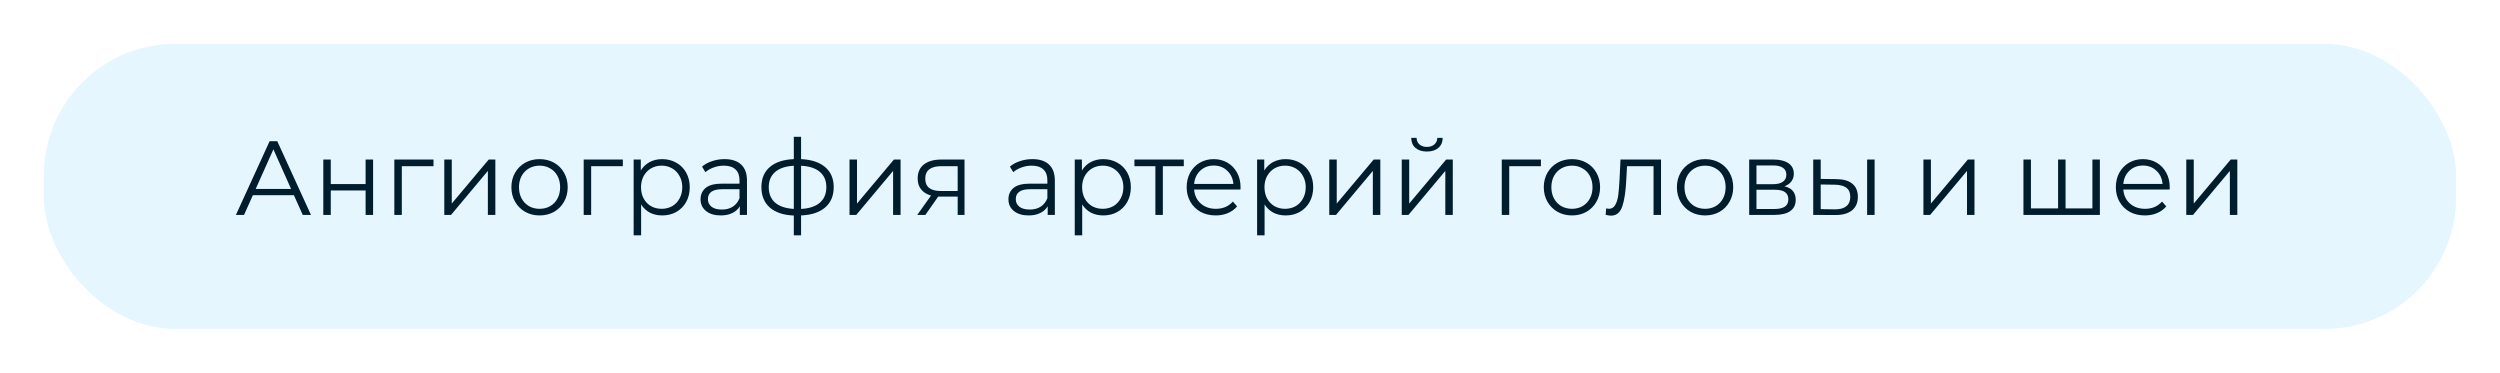
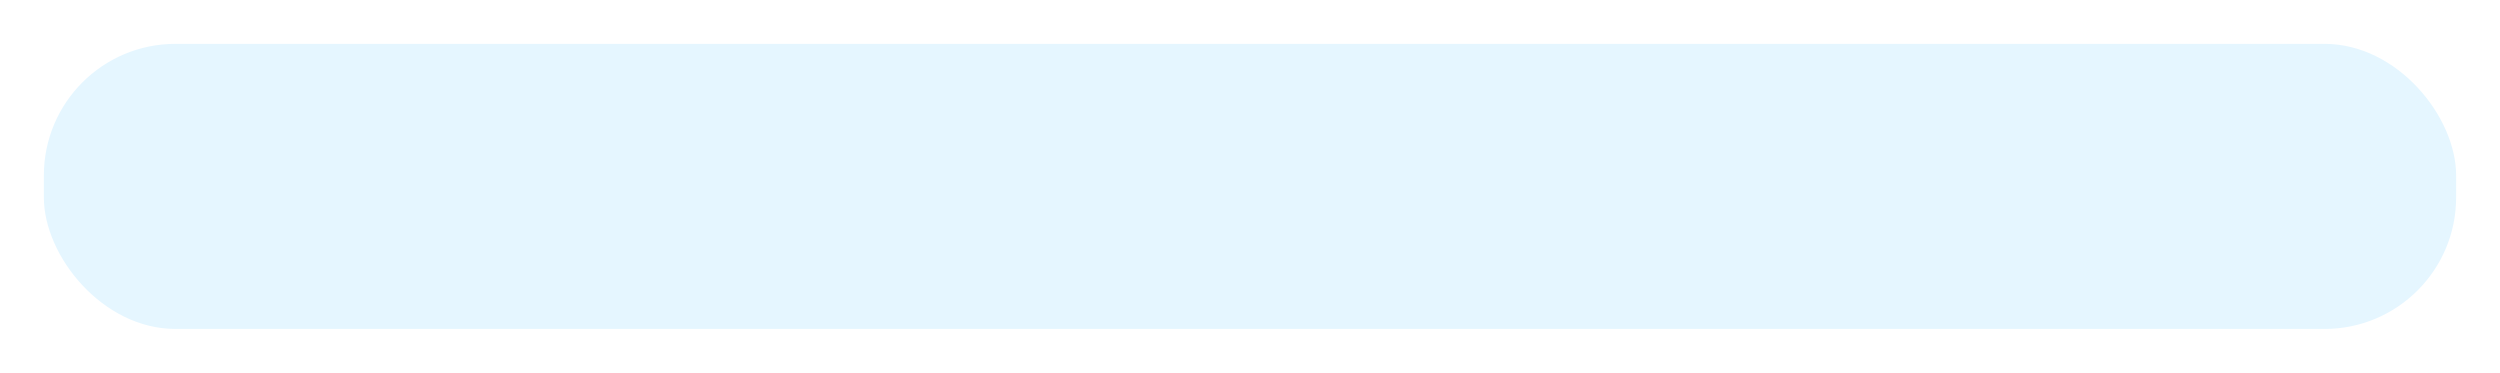
<svg xmlns="http://www.w3.org/2000/svg" width="570" height="85" viewBox="0 0 570 85" fill="none">
  <g filter="url(#filter0_d)">
    <rect x="8" y="8" width="550" height="65" rx="30" fill="#E5F6FF" />
  </g>
-   <path d="M67.014 44.512H57.654L55.638 49H53.79L61.47 32.2H63.222L70.902 49H69.03L67.014 44.512ZM66.366 43.072L62.334 34.048L58.302 43.072H66.366ZM73.713 36.376H75.417V41.968H83.361V36.376H85.065V49H83.361V43.432H75.417V49H73.713V36.376ZM98.836 37.888H91.612V49H89.908V36.376H98.836V37.888ZM101.299 36.376H103.003V46.408L111.427 36.376H112.939V49H111.235V38.968L102.835 49H101.299V36.376ZM123.03 49.12C121.814 49.12 120.718 48.848 119.742 48.304C118.766 47.744 117.998 46.976 117.438 46C116.878 45.024 116.598 43.92 116.598 42.688C116.598 41.456 116.878 40.352 117.438 39.376C117.998 38.4 118.766 37.64 119.742 37.096C120.718 36.552 121.814 36.28 123.03 36.28C124.246 36.28 125.342 36.552 126.318 37.096C127.294 37.64 128.054 38.4 128.598 39.376C129.158 40.352 129.438 41.456 129.438 42.688C129.438 43.92 129.158 45.024 128.598 46C128.054 46.976 127.294 47.744 126.318 48.304C125.342 48.848 124.246 49.12 123.03 49.12ZM123.03 47.608C123.926 47.608 124.726 47.408 125.43 47.008C126.15 46.592 126.71 46.008 127.11 45.256C127.51 44.504 127.71 43.648 127.71 42.688C127.71 41.728 127.51 40.872 127.11 40.12C126.71 39.368 126.15 38.792 125.43 38.392C124.726 37.976 123.926 37.768 123.03 37.768C122.134 37.768 121.326 37.976 120.606 38.392C119.902 38.792 119.342 39.368 118.926 40.12C118.526 40.872 118.326 41.728 118.326 42.688C118.326 43.648 118.526 44.504 118.926 45.256C119.342 46.008 119.902 46.592 120.606 47.008C121.326 47.408 122.134 47.608 123.03 47.608ZM142.008 37.888H134.784V49H133.08V36.376H142.008V37.888ZM150.975 36.28C152.159 36.28 153.231 36.552 154.191 37.096C155.151 37.624 155.903 38.376 156.447 39.352C156.991 40.328 157.263 41.44 157.263 42.688C157.263 43.952 156.991 45.072 156.447 46.048C155.903 47.024 155.151 47.784 154.191 48.328C153.247 48.856 152.175 49.12 150.975 49.12C149.951 49.12 149.023 48.912 148.191 48.496C147.375 48.064 146.703 47.44 146.175 46.624V53.656H144.471V36.376H146.103V38.872C146.615 38.04 147.287 37.4 148.119 36.952C148.967 36.504 149.919 36.28 150.975 36.28ZM150.855 47.608C151.735 47.608 152.535 47.408 153.255 47.008C153.975 46.592 154.535 46.008 154.935 45.256C155.351 44.504 155.559 43.648 155.559 42.688C155.559 41.728 155.351 40.88 154.935 40.144C154.535 39.392 153.975 38.808 153.255 38.392C152.535 37.976 151.735 37.768 150.855 37.768C149.959 37.768 149.151 37.976 148.431 38.392C147.727 38.808 147.167 39.392 146.751 40.144C146.351 40.88 146.151 41.728 146.151 42.688C146.151 43.648 146.351 44.504 146.751 45.256C147.167 46.008 147.727 46.592 148.431 47.008C149.151 47.408 149.959 47.608 150.855 47.608ZM165.198 36.28C166.846 36.28 168.11 36.696 168.99 37.528C169.87 38.344 170.31 39.56 170.31 41.176V49H168.678V47.032C168.294 47.688 167.726 48.2 166.974 48.568C166.238 48.936 165.358 49.12 164.334 49.12C162.926 49.12 161.806 48.784 160.974 48.112C160.142 47.44 159.726 46.552 159.726 45.448C159.726 44.376 160.11 43.512 160.878 42.856C161.662 42.2 162.902 41.872 164.598 41.872H168.606V41.104C168.606 40.016 168.302 39.192 167.694 38.632C167.086 38.056 166.198 37.768 165.03 37.768C164.23 37.768 163.462 37.904 162.726 38.176C161.99 38.432 161.358 38.792 160.83 39.256L160.062 37.984C160.702 37.44 161.47 37.024 162.366 36.736C163.262 36.432 164.206 36.28 165.198 36.28ZM164.598 47.776C165.558 47.776 166.382 47.56 167.07 47.128C167.758 46.68 168.27 46.04 168.606 45.208V43.144H164.646C162.486 43.144 161.406 43.896 161.406 45.4C161.406 46.136 161.686 46.72 162.246 47.152C162.806 47.568 163.59 47.776 164.598 47.776ZM190.086 42.664C190.086 44.632 189.438 46.176 188.142 47.296C186.846 48.416 185.014 49.024 182.646 49.12V53.656H180.99V49.144C178.638 49.048 176.814 48.44 175.518 47.32C174.238 46.184 173.598 44.632 173.598 42.664C173.598 40.712 174.238 39.184 175.518 38.08C176.814 36.976 178.638 36.376 180.99 36.28V31.192H182.646V36.28C185.014 36.392 186.846 37 188.142 38.104C189.438 39.208 190.086 40.728 190.086 42.664ZM175.278 42.664C175.278 44.168 175.758 45.344 176.718 46.192C177.694 47.04 179.118 47.52 180.99 47.632V37.792C179.134 37.888 177.718 38.36 176.742 39.208C175.766 40.04 175.278 41.192 175.278 42.664ZM182.646 47.632C184.518 47.536 185.942 47.064 186.918 46.216C187.91 45.368 188.406 44.184 188.406 42.664C188.406 41.176 187.91 40.016 186.918 39.184C185.942 38.352 184.518 37.888 182.646 37.792V47.632ZM193.69 36.376H195.394V46.408L203.818 36.376H205.33V49H203.626V38.968L195.226 49H193.69V36.376ZM219.909 36.376V49H218.349V44.824H214.389H213.909L210.981 49H209.133L212.277 44.584C211.301 44.312 210.549 43.848 210.021 43.192C209.493 42.536 209.229 41.704 209.229 40.696C209.229 39.288 209.709 38.216 210.669 37.48C211.629 36.744 212.941 36.376 214.605 36.376H219.909ZM210.957 40.744C210.957 42.616 212.149 43.552 214.533 43.552H218.349V37.888H214.653C212.189 37.888 210.957 38.84 210.957 40.744ZM235.393 36.28C237.041 36.28 238.305 36.696 239.185 37.528C240.065 38.344 240.505 39.56 240.505 41.176V49H238.873V47.032C238.489 47.688 237.921 48.2 237.169 48.568C236.433 48.936 235.553 49.12 234.529 49.12C233.121 49.12 232.001 48.784 231.169 48.112C230.337 47.44 229.921 46.552 229.921 45.448C229.921 44.376 230.305 43.512 231.073 42.856C231.857 42.2 233.097 41.872 234.793 41.872H238.801V41.104C238.801 40.016 238.497 39.192 237.889 38.632C237.281 38.056 236.393 37.768 235.225 37.768C234.425 37.768 233.657 37.904 232.921 38.176C232.185 38.432 231.553 38.792 231.025 39.256L230.257 37.984C230.897 37.44 231.665 37.024 232.561 36.736C233.457 36.432 234.401 36.28 235.393 36.28ZM234.793 47.776C235.753 47.776 236.577 47.56 237.265 47.128C237.953 46.68 238.465 46.04 238.801 45.208V43.144H234.841C232.681 43.144 231.601 43.896 231.601 45.4C231.601 46.136 231.881 46.72 232.441 47.152C233.001 47.568 233.785 47.776 234.793 47.776ZM251.545 36.28C252.729 36.28 253.801 36.552 254.761 37.096C255.721 37.624 256.473 38.376 257.017 39.352C257.561 40.328 257.833 41.44 257.833 42.688C257.833 43.952 257.561 45.072 257.017 46.048C256.473 47.024 255.721 47.784 254.761 48.328C253.817 48.856 252.745 49.12 251.545 49.12C250.521 49.12 249.593 48.912 248.761 48.496C247.945 48.064 247.273 47.44 246.745 46.624V53.656H245.041V36.376H246.673V38.872C247.185 38.04 247.857 37.4 248.689 36.952C249.537 36.504 250.489 36.28 251.545 36.28ZM251.425 47.608C252.305 47.608 253.105 47.408 253.825 47.008C254.545 46.592 255.105 46.008 255.505 45.256C255.921 44.504 256.129 43.648 256.129 42.688C256.129 41.728 255.921 40.88 255.505 40.144C255.105 39.392 254.545 38.808 253.825 38.392C253.105 37.976 252.305 37.768 251.425 37.768C250.529 37.768 249.721 37.976 249.001 38.392C248.297 38.808 247.737 39.392 247.321 40.144C246.921 40.88 246.721 41.728 246.721 42.688C246.721 43.648 246.921 44.504 247.321 45.256C247.737 46.008 248.297 46.592 249.001 47.008C249.721 47.408 250.529 47.608 251.425 47.608ZM269.906 37.888H265.13V49H263.426V37.888H258.65V36.376H269.906V37.888ZM282.823 43.216H272.263C272.359 44.528 272.863 45.592 273.775 46.408C274.687 47.208 275.839 47.608 277.231 47.608C278.015 47.608 278.735 47.472 279.391 47.2C280.047 46.912 280.615 46.496 281.095 45.952L282.055 47.056C281.495 47.728 280.791 48.24 279.943 48.592C279.111 48.944 278.191 49.12 277.183 49.12C275.887 49.12 274.735 48.848 273.727 48.304C272.735 47.744 271.959 46.976 271.399 46C270.839 45.024 270.559 43.92 270.559 42.688C270.559 41.456 270.823 40.352 271.351 39.376C271.895 38.4 272.631 37.64 273.559 37.096C274.503 36.552 275.559 36.28 276.727 36.28C277.895 36.28 278.943 36.552 279.871 37.096C280.799 37.64 281.527 38.4 282.055 39.376C282.583 40.336 282.847 41.44 282.847 42.688L282.823 43.216ZM276.727 37.744C275.511 37.744 274.487 38.136 273.655 38.92C272.839 39.688 272.375 40.696 272.263 41.944H281.215C281.103 40.696 280.631 39.688 279.799 38.92C278.983 38.136 277.959 37.744 276.727 37.744ZM293.123 36.28C294.307 36.28 295.379 36.552 296.339 37.096C297.299 37.624 298.051 38.376 298.595 39.352C299.139 40.328 299.411 41.44 299.411 42.688C299.411 43.952 299.139 45.072 298.595 46.048C298.051 47.024 297.299 47.784 296.339 48.328C295.395 48.856 294.323 49.12 293.123 49.12C292.099 49.12 291.171 48.912 290.339 48.496C289.523 48.064 288.851 47.44 288.323 46.624V53.656H286.619V36.376H288.251V38.872C288.763 38.04 289.435 37.4 290.267 36.952C291.115 36.504 292.067 36.28 293.123 36.28ZM293.003 47.608C293.883 47.608 294.683 47.408 295.403 47.008C296.123 46.592 296.683 46.008 297.083 45.256C297.499 44.504 297.707 43.648 297.707 42.688C297.707 41.728 297.499 40.88 297.083 40.144C296.683 39.392 296.123 38.808 295.403 38.392C294.683 37.976 293.883 37.768 293.003 37.768C292.107 37.768 291.299 37.976 290.579 38.392C289.875 38.808 289.315 39.392 288.899 40.144C288.499 40.88 288.299 41.728 288.299 42.688C288.299 43.648 288.499 44.504 288.899 45.256C289.315 46.008 289.875 46.592 290.579 47.008C291.299 47.408 292.107 47.608 293.003 47.608ZM303.072 36.376H304.776V46.408L313.2 36.376H314.712V49H313.008V38.968L304.608 49H303.072V36.376ZM319.596 36.376H321.3V46.408L329.724 36.376H331.236V49H329.532V38.968L321.132 49H319.596V36.376ZM325.332 34.552C324.244 34.552 323.38 34.28 322.74 33.736C322.1 33.192 321.772 32.424 321.756 31.432H322.98C322.996 32.056 323.22 32.56 323.652 32.944C324.084 33.312 324.644 33.496 325.332 33.496C326.02 33.496 326.58 33.312 327.012 32.944C327.46 32.56 327.692 32.056 327.708 31.432H328.932C328.916 32.424 328.58 33.192 327.924 33.736C327.284 34.28 326.42 34.552 325.332 34.552ZM351.329 37.888H344.105V49H342.401V36.376H351.329V37.888ZM358.413 49.12C357.197 49.12 356.101 48.848 355.125 48.304C354.149 47.744 353.381 46.976 352.821 46C352.261 45.024 351.981 43.92 351.981 42.688C351.981 41.456 352.261 40.352 352.821 39.376C353.381 38.4 354.149 37.64 355.125 37.096C356.101 36.552 357.197 36.28 358.413 36.28C359.629 36.28 360.725 36.552 361.701 37.096C362.677 37.64 363.437 38.4 363.981 39.376C364.541 40.352 364.821 41.456 364.821 42.688C364.821 43.92 364.541 45.024 363.981 46C363.437 46.976 362.677 47.744 361.701 48.304C360.725 48.848 359.629 49.12 358.413 49.12ZM358.413 47.608C359.309 47.608 360.109 47.408 360.813 47.008C361.533 46.592 362.093 46.008 362.493 45.256C362.893 44.504 363.093 43.648 363.093 42.688C363.093 41.728 362.893 40.872 362.493 40.12C362.093 39.368 361.533 38.792 360.813 38.392C360.109 37.976 359.309 37.768 358.413 37.768C357.517 37.768 356.709 37.976 355.989 38.392C355.285 38.792 354.725 39.368 354.309 40.12C353.909 40.872 353.709 41.728 353.709 42.688C353.709 43.648 353.909 44.504 354.309 45.256C354.725 46.008 355.285 46.592 355.989 47.008C356.709 47.408 357.517 47.608 358.413 47.608ZM378.713 36.376V49H377.009V37.888H370.961L370.793 41.008C370.665 43.632 370.361 45.648 369.881 47.056C369.401 48.464 368.545 49.168 367.313 49.168C366.977 49.168 366.569 49.104 366.089 48.976L366.209 47.512C366.497 47.576 366.697 47.608 366.809 47.608C367.465 47.608 367.961 47.304 368.297 46.696C368.633 46.088 368.857 45.336 368.969 44.44C369.081 43.544 369.177 42.36 369.257 40.888L369.473 36.376H378.713ZM388.765 49.12C387.549 49.12 386.453 48.848 385.477 48.304C384.501 47.744 383.733 46.976 383.173 46C382.613 45.024 382.333 43.92 382.333 42.688C382.333 41.456 382.613 40.352 383.173 39.376C383.733 38.4 384.501 37.64 385.477 37.096C386.453 36.552 387.549 36.28 388.765 36.28C389.981 36.28 391.077 36.552 392.053 37.096C393.029 37.64 393.789 38.4 394.333 39.376C394.893 40.352 395.173 41.456 395.173 42.688C395.173 43.92 394.893 45.024 394.333 46C393.789 46.976 393.029 47.744 392.053 48.304C391.077 48.848 389.981 49.12 388.765 49.12ZM388.765 47.608C389.661 47.608 390.461 47.408 391.165 47.008C391.885 46.592 392.445 46.008 392.845 45.256C393.245 44.504 393.445 43.648 393.445 42.688C393.445 41.728 393.245 40.872 392.845 40.12C392.445 39.368 391.885 38.792 391.165 38.392C390.461 37.976 389.661 37.768 388.765 37.768C387.869 37.768 387.061 37.976 386.341 38.392C385.637 38.792 385.077 39.368 384.661 40.12C384.261 40.872 384.061 41.728 384.061 42.688C384.061 43.648 384.261 44.504 384.661 45.256C385.077 46.008 385.637 46.592 386.341 47.008C387.061 47.408 387.869 47.608 388.765 47.608ZM406.855 42.472C408.567 42.872 409.423 43.904 409.423 45.568C409.423 46.672 409.015 47.52 408.199 48.112C407.383 48.704 406.167 49 404.551 49H398.815V36.376H404.383C405.823 36.376 406.951 36.656 407.767 37.216C408.583 37.776 408.991 38.576 408.991 39.616C408.991 40.304 408.799 40.896 408.415 41.392C408.047 41.872 407.527 42.232 406.855 42.472ZM400.471 41.992H404.263C405.239 41.992 405.983 41.808 406.495 41.44C407.023 41.072 407.287 40.536 407.287 39.832C407.287 39.128 407.023 38.6 406.495 38.248C405.983 37.896 405.239 37.72 404.263 37.72H400.471V41.992ZM404.479 47.656C405.567 47.656 406.383 47.48 406.927 47.128C407.471 46.776 407.743 46.224 407.743 45.472C407.743 44.72 407.495 44.168 406.999 43.816C406.503 43.448 405.719 43.264 404.647 43.264H400.471V47.656H404.479ZM418.72 40.84C420.304 40.856 421.512 41.208 422.344 41.896C423.176 42.584 423.592 43.576 423.592 44.872C423.592 46.216 423.144 47.248 422.248 47.968C421.352 48.688 420.072 49.04 418.408 49.024L413.416 49V36.376H415.12V40.792L418.72 40.84ZM425.704 36.376H427.408V49H425.704V36.376ZM418.312 47.728C419.48 47.744 420.36 47.512 420.952 47.032C421.56 46.536 421.864 45.816 421.864 44.872C421.864 43.944 421.568 43.256 420.976 42.808C420.384 42.36 419.496 42.128 418.312 42.112L415.12 42.064V47.68L418.312 47.728ZM438.541 36.376H440.245V46.408L448.669 36.376H450.181V49H448.477V38.968L440.077 49H438.541V36.376ZM478.77 36.376V49H461.346V36.376H463.05V47.512H469.242V36.376H470.946V47.512H477.066V36.376H478.77ZM494.675 43.216H484.115C484.211 44.528 484.715 45.592 485.627 46.408C486.539 47.208 487.691 47.608 489.083 47.608C489.867 47.608 490.587 47.472 491.243 47.2C491.899 46.912 492.467 46.496 492.947 45.952L493.907 47.056C493.347 47.728 492.643 48.24 491.795 48.592C490.963 48.944 490.043 49.12 489.035 49.12C487.739 49.12 486.587 48.848 485.579 48.304C484.587 47.744 483.811 46.976 483.251 46C482.691 45.024 482.411 43.92 482.411 42.688C482.411 41.456 482.675 40.352 483.203 39.376C483.747 38.4 484.483 37.64 485.411 37.096C486.355 36.552 487.411 36.28 488.579 36.28C489.747 36.28 490.795 36.552 491.723 37.096C492.651 37.64 493.379 38.4 493.907 39.376C494.435 40.336 494.699 41.44 494.699 42.688L494.675 43.216ZM488.579 37.744C487.363 37.744 486.339 38.136 485.507 38.92C484.691 39.688 484.227 40.696 484.115 41.944H493.067C492.955 40.696 492.483 39.688 491.651 38.92C490.835 38.136 489.811 37.744 488.579 37.744ZM498.471 36.376H500.175V46.408L508.599 36.376H510.111V49H508.407V38.968L500.007 49H498.471V36.376Z" fill="#001D2E" />
  <defs>
    <filter id="filter0_d" x="0" y="0" width="570" height="85" filterUnits="userSpaceOnUse" color-interpolation-filters="sRGB">
      <feFlood flood-opacity="0" result="BackgroundImageFix" />
      <feColorMatrix in="SourceAlpha" type="matrix" values="0 0 0 0 0 0 0 0 0 0 0 0 0 0 0 0 0 0 127 0" />
      <feOffset dx="2" dy="2" />
      <feGaussianBlur stdDeviation="5" />
      <feColorMatrix type="matrix" values="0 0 0 0 0.614 0 0 0 0 0.8 0 0 0 0 0.904 0 0 0 0.88 0" />
      <feBlend mode="normal" in2="BackgroundImageFix" result="effect1_dropShadow" />
      <feBlend mode="normal" in="SourceGraphic" in2="effect1_dropShadow" result="shape" />
    </filter>
  </defs>
</svg>